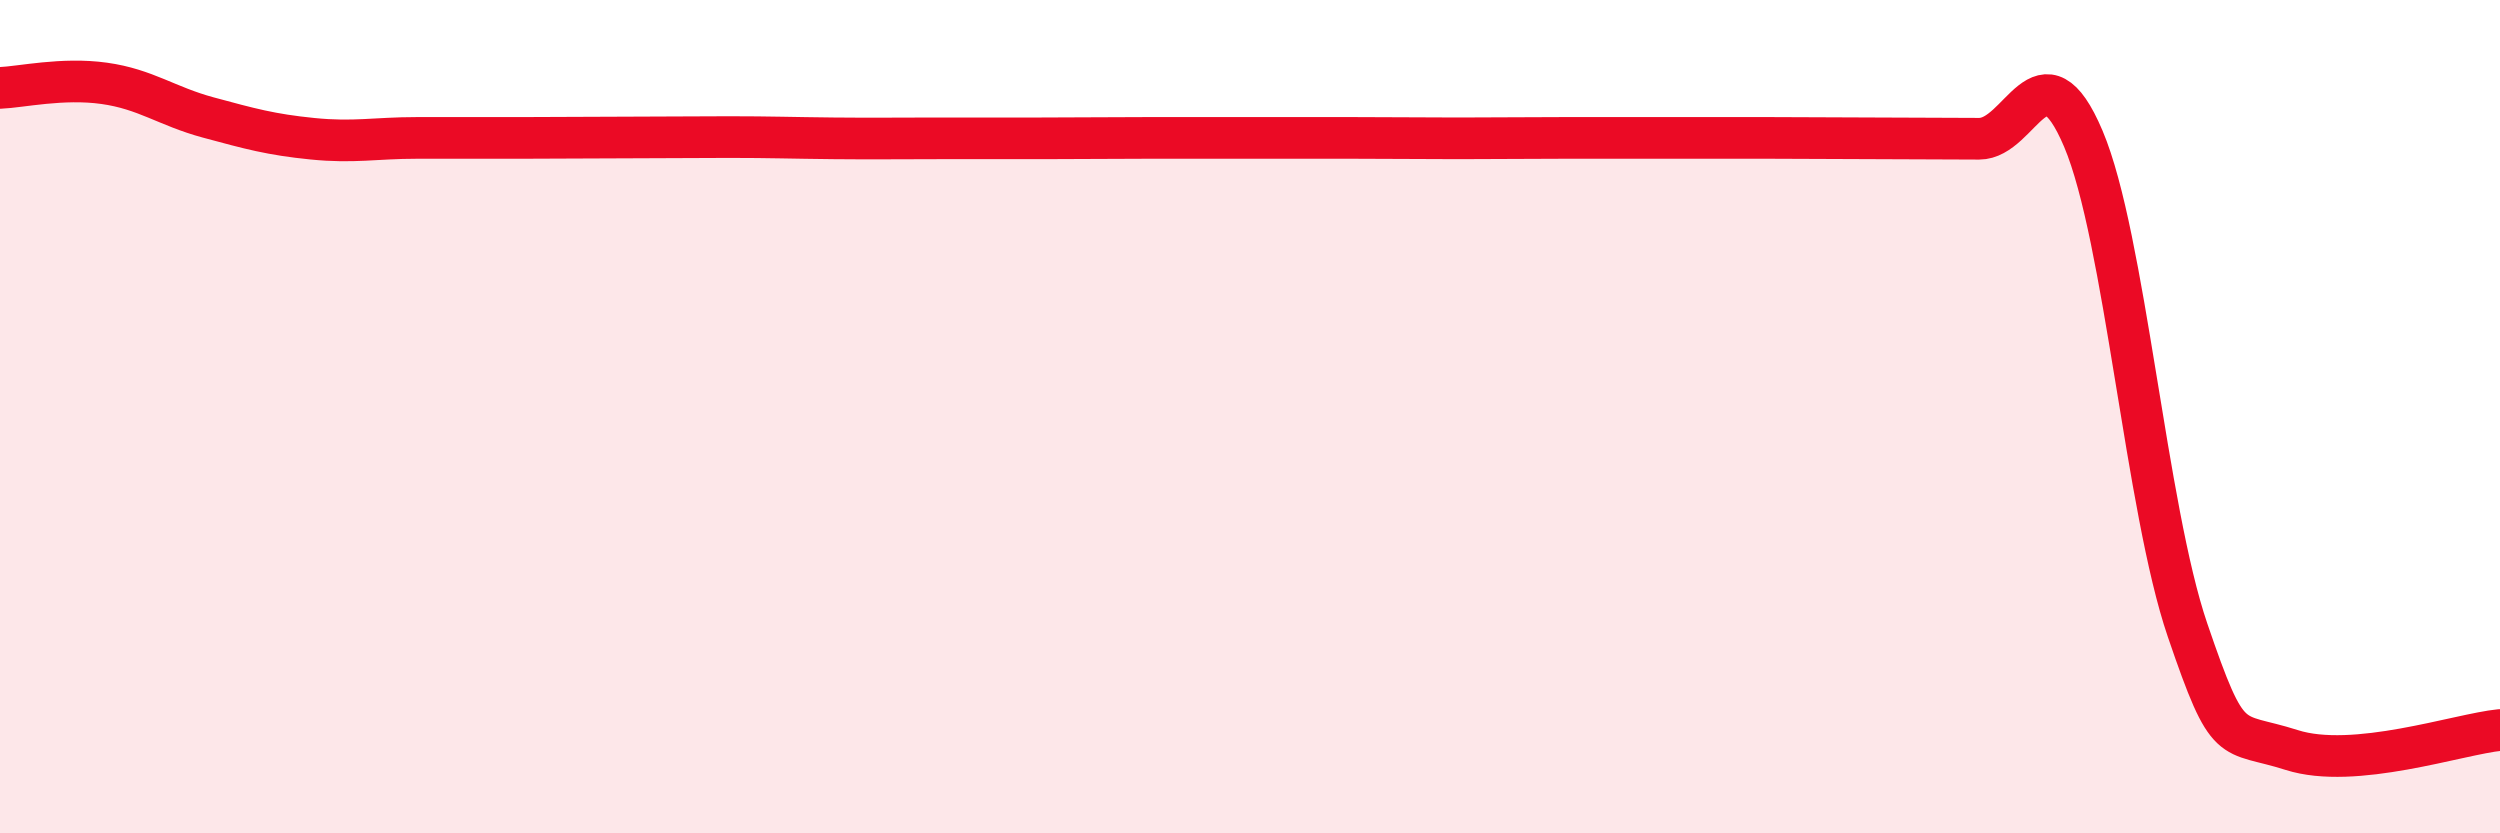
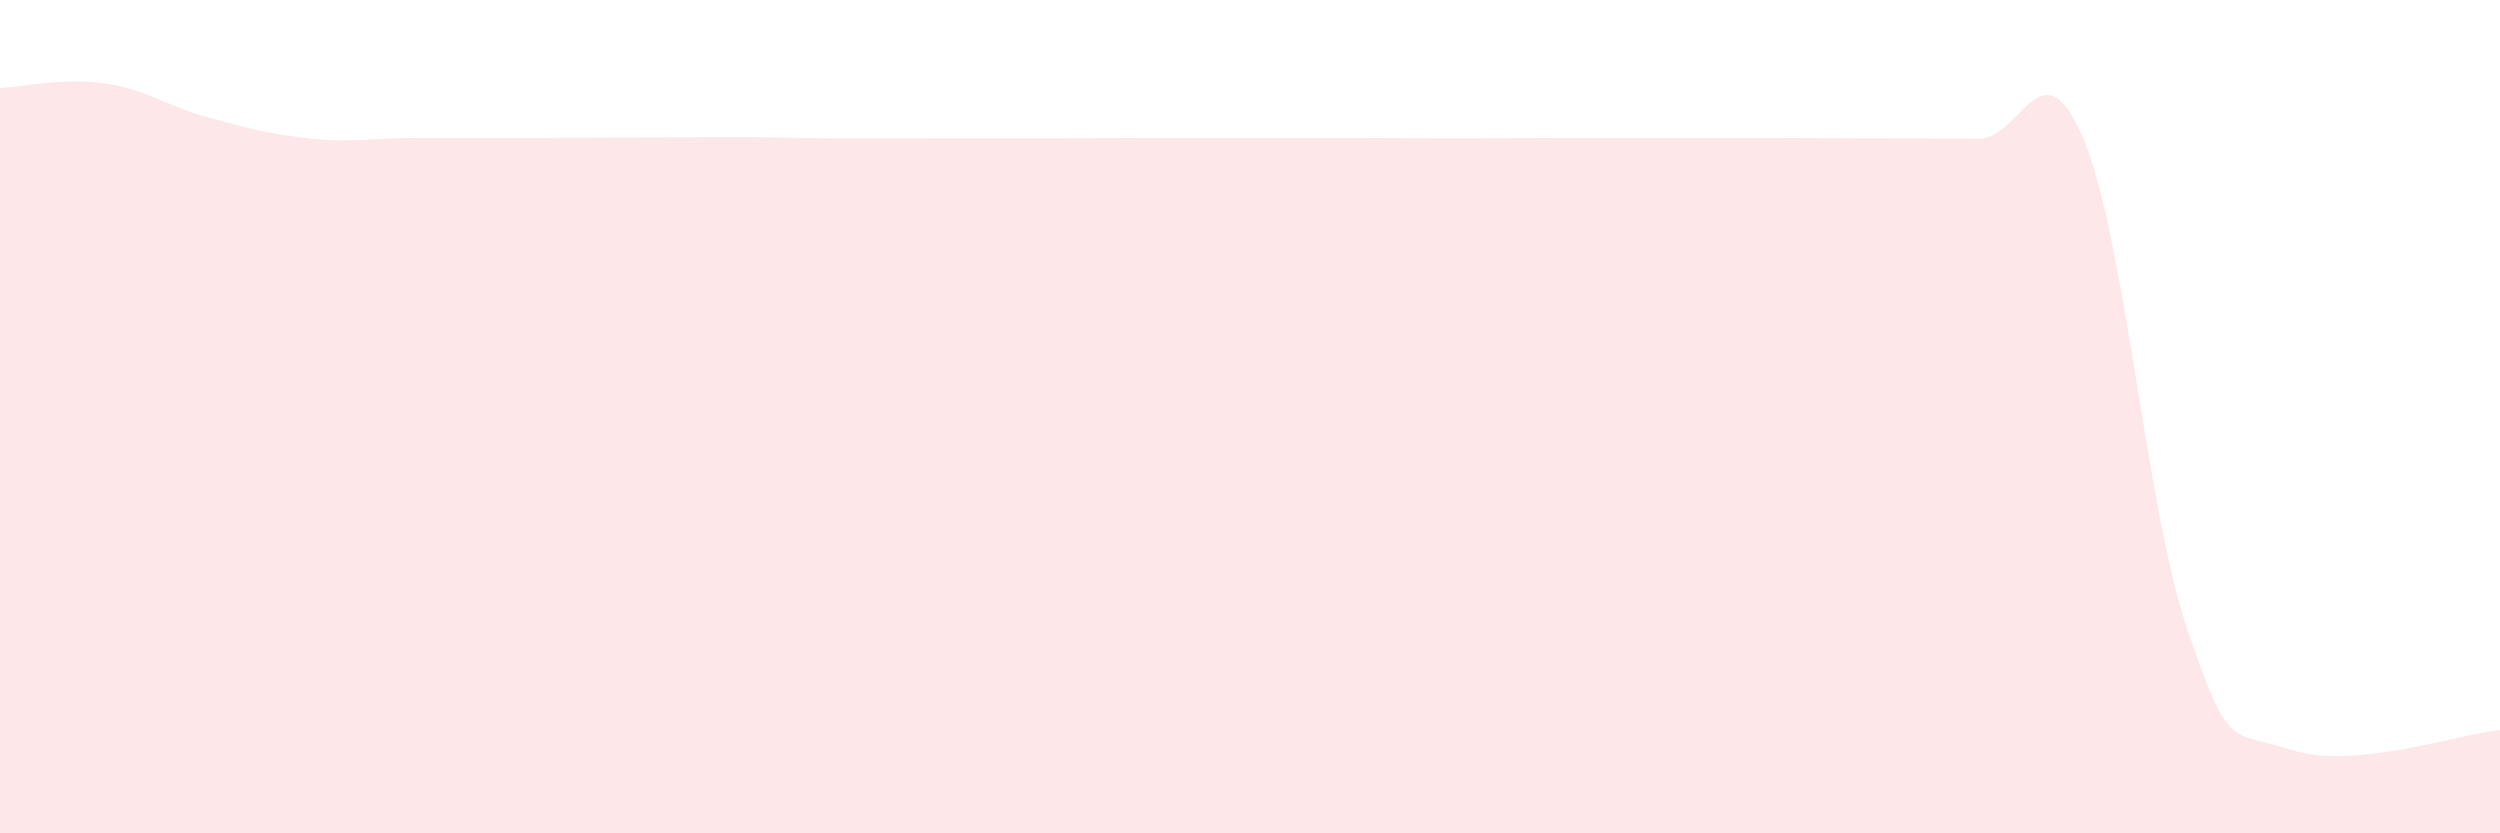
<svg xmlns="http://www.w3.org/2000/svg" width="60" height="20" viewBox="0 0 60 20">
  <path d="M 0,2.11 C 0.5,2.09 1.5,1.86 2.5,2 C 3.5,2.14 4,2.55 5,2.82 C 6,3.09 6.5,3.23 7.5,3.33 C 8.5,3.43 9,3.31 10,3.31 C 11,3.31 11.5,3.31 12.5,3.31 C 13.5,3.31 14,3.3 15,3.3 C 16,3.3 16.5,3.29 17.5,3.29 C 18.5,3.29 19,3.31 20,3.32 C 21,3.33 21.5,3.32 22.5,3.32 C 23.5,3.32 24,3.32 25,3.32 C 26,3.32 26.5,3.31 27.5,3.31 C 28.5,3.31 29,3.31 30,3.31 C 31,3.31 31.5,3.31 32.5,3.31 C 33.5,3.31 34,3.32 35,3.32 C 36,3.32 36.5,3.31 37.5,3.31 C 38.5,3.31 39,3.31 40,3.31 C 41,3.31 41.5,3.31 42.5,3.31 C 43.5,3.31 44,3.32 45,3.32 C 46,3.32 46.5,3.33 47.5,3.33 C 48.5,3.33 49,0.97 50,3.33 C 51,5.69 51.5,12.19 52.5,15.12 C 53.5,18.05 53.5,17.52 55,18 C 56.5,18.48 59,17.62 60,17.52L60 20L0 20Z" fill="#EB0A25" opacity="0.1" stroke-linecap="round" stroke-linejoin="round" />
-   <path d="M 0,2.11 C 0.5,2.09 1.5,1.86 2.5,2 C 3.5,2.14 4,2.55 5,2.82 C 6,3.09 6.5,3.23 7.5,3.33 C 8.5,3.43 9,3.31 10,3.31 C 11,3.31 11.5,3.31 12.5,3.31 C 13.5,3.31 14,3.3 15,3.3 C 16,3.3 16.5,3.29 17.5,3.29 C 18.5,3.29 19,3.31 20,3.32 C 21,3.33 21.5,3.32 22.5,3.32 C 23.5,3.32 24,3.32 25,3.32 C 26,3.32 26.5,3.31 27.5,3.31 C 28.5,3.31 29,3.31 30,3.31 C 31,3.31 31.5,3.31 32.5,3.31 C 33.5,3.31 34,3.32 35,3.32 C 36,3.32 36.5,3.31 37.5,3.31 C 38.5,3.31 39,3.31 40,3.31 C 41,3.31 41.5,3.31 42.5,3.31 C 43.5,3.31 44,3.32 45,3.32 C 46,3.32 46.5,3.33 47.5,3.33 C 48.5,3.33 49,0.97 50,3.33 C 51,5.69 51.5,12.19 52.5,15.12 C 53.5,18.05 53.5,17.52 55,18 C 56.5,18.48 59,17.62 60,17.52" stroke="#EB0A25" stroke-width="1" fill="none" stroke-linecap="round" stroke-linejoin="round" />
</svg>